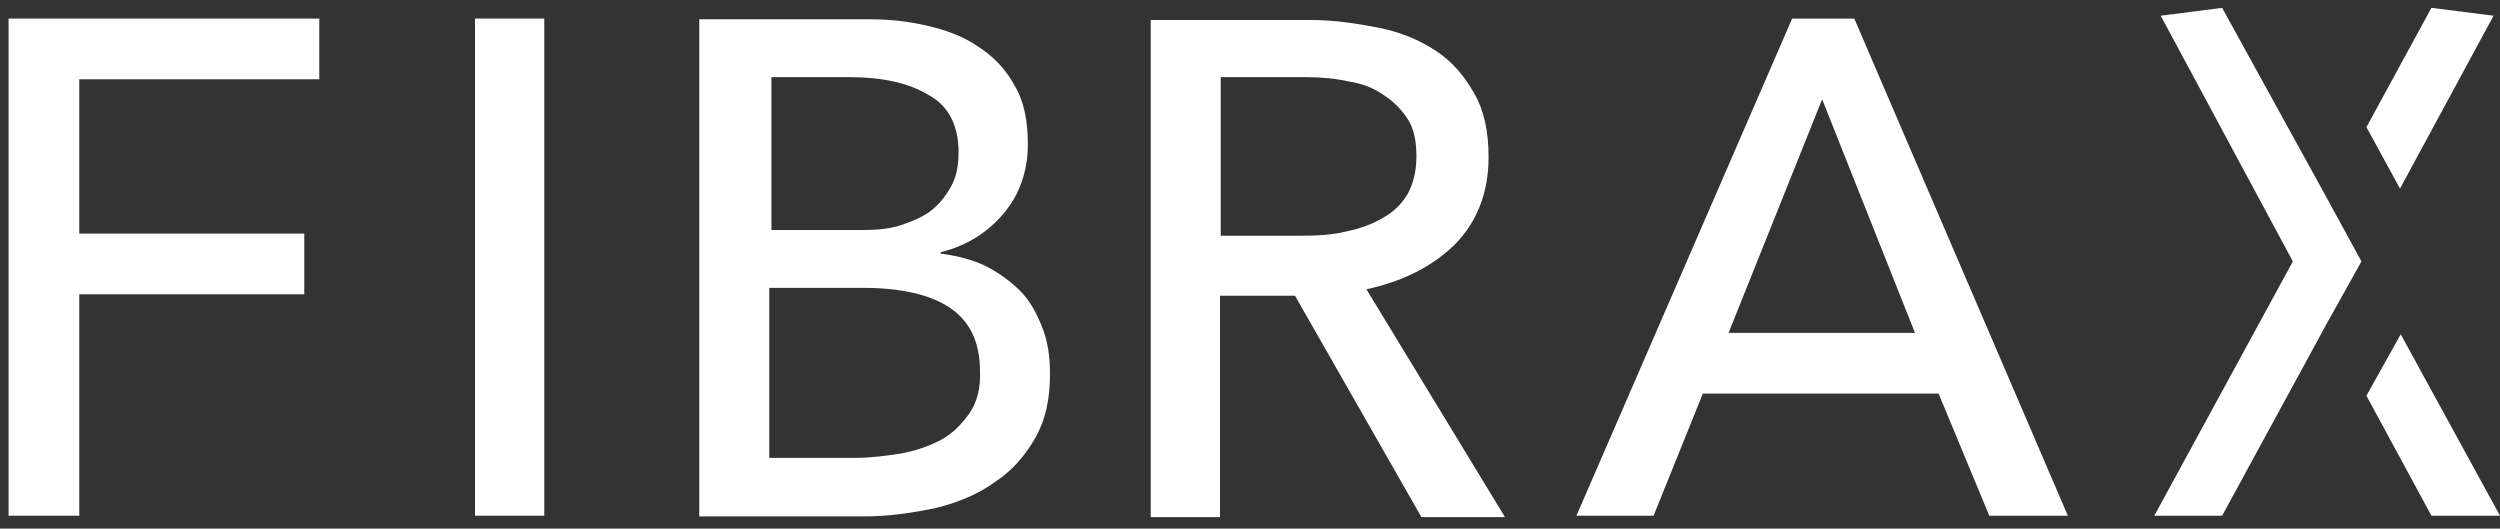
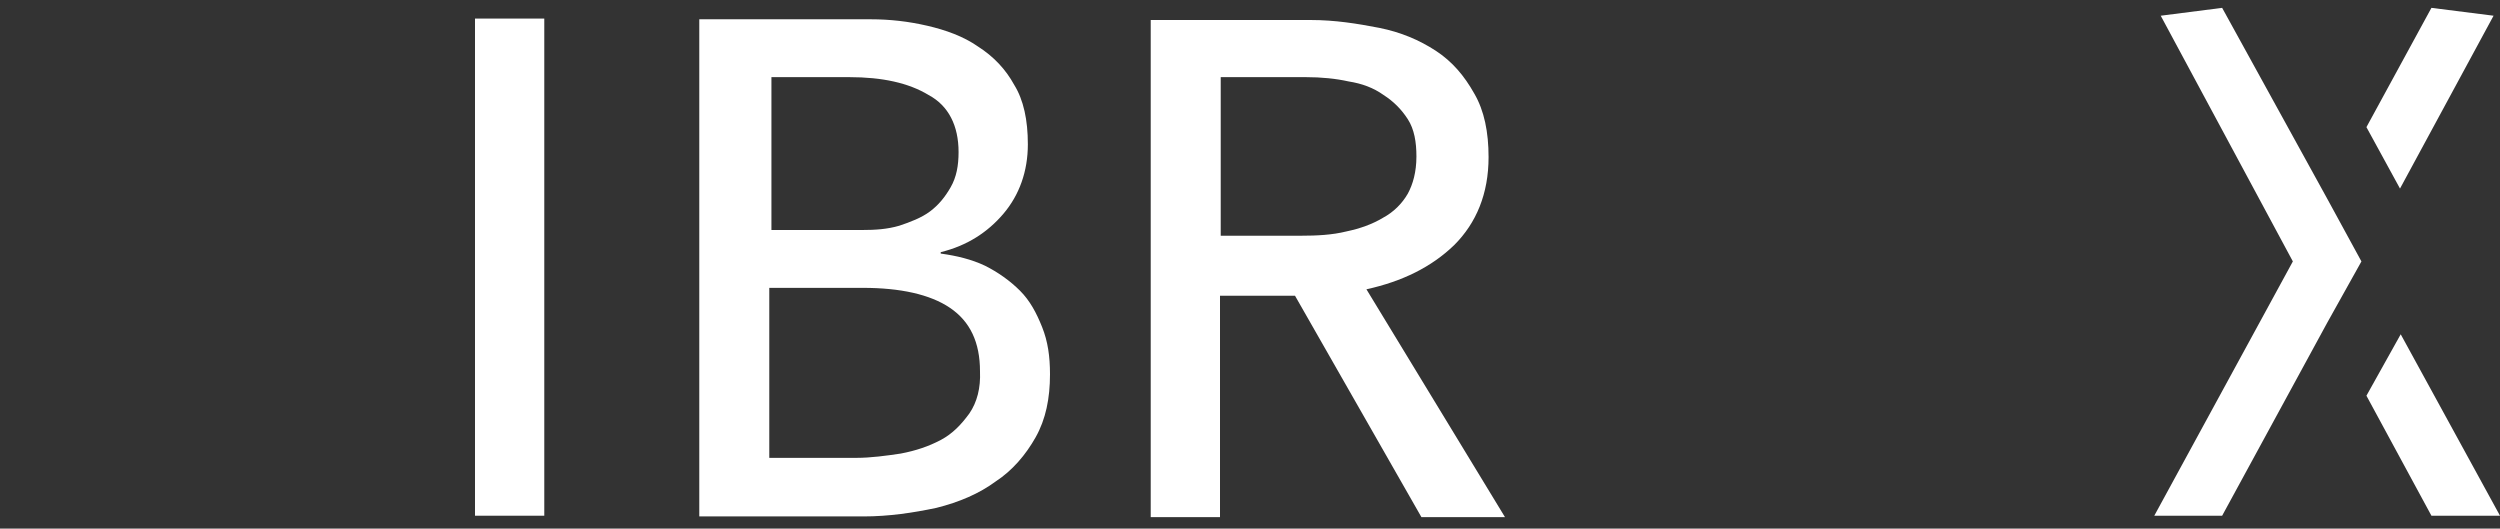
<svg xmlns="http://www.w3.org/2000/svg" version="1.1" id="Capa_1" x="0px" y="0px" viewBox="0 0 350 74" style="enable-background:new 0 0 350 74;" xml:space="preserve">
  <rect x="0" y="0" width="350" height="74" fill="#333333" stroke="none" />
  <style type="text/css">
	.st0{fill:#FFFFFF;}
</style>
  <g>
-     <polygon class="st0" points="1.2,72.2 11.1,72.2 11.1,41.2 42.6,41.2 42.6,32.7 11.1,32.7 11.1,11.1 44.7,11.1 44.7,2.6 1.2,2.6     " />
    <rect x="66.5" y="2.6" class="st0" width="9.7" height="69.6" />
    <path class="st0" d="M142.8,40.7c-1.4-1.4-3.1-2.6-4.9-3.5c-1.9-0.9-4-1.4-6.2-1.7v-0.2c3.7-0.9,6.6-2.8,8.8-5.4   c2.2-2.6,3.4-5.9,3.4-9.7c0-3.4-0.6-6.2-1.9-8.3c-1.2-2.2-2.9-4-5.1-5.4c-2-1.4-4.5-2.3-7.1-2.9c-2.6-0.6-5.2-0.9-7.9-0.9H97.9   v69.6h23c3.5,0,6.9-0.5,10.2-1.2c3.2-0.8,6-2,8.3-3.7c2.3-1.5,4.2-3.7,5.6-6.2c1.4-2.5,2-5.4,2-8.8c0-2.5-0.3-4.6-1.1-6.6   C145.1,43.8,144.2,42.1,142.8,40.7 M107.8,10.8h11.1c4.6,0,8.3,0.8,11.1,2.5c2.8,1.5,4.2,4.3,4.2,8c0,1.9-0.3,3.5-1.1,4.9   c-0.8,1.4-1.7,2.5-2.9,3.4c-1.2,0.9-2.8,1.5-4.3,2c-1.7,0.5-3.4,0.6-5.2,0.6H108V10.8H107.8z M135.7,57.9c-1.1,1.5-2.3,2.8-4,3.7   c-1.7,0.9-3.5,1.5-5.6,1.9c-2,0.3-4.2,0.6-6.2,0.6h-12.2V40.3h13.1c5.2,0,9.4,0.9,12.2,2.8c2.8,1.9,4.2,4.8,4.2,8.9   C137.3,54.3,136.8,56.3,135.7,57.9" />
    <path class="st0" d="M203.6,34.3c3.1-3.1,4.8-7.2,4.8-12.3c0-3.5-0.6-6.5-2-8.9c-1.4-2.5-3.1-4.5-5.4-6c-2.3-1.5-4.9-2.6-7.9-3.2   c-3.1-0.6-6.2-1.1-9.6-1.1h-22.4v69.6h9.7v-31h10.5l17.7,31h11.7l-19.4-31.9C196.3,39.4,200.4,37.4,203.6,34.3 M182.2,33h-11.3   V10.8h11.9c2.2,0,4.2,0.2,6,0.6c1.9,0.3,3.5,0.9,4.9,1.9c1.4,0.9,2.5,2,3.4,3.4c0.9,1.4,1.2,3.2,1.2,5.2c0,2.2-0.5,3.9-1.2,5.2   c-0.8,1.4-2,2.6-3.5,3.4c-1.5,0.9-3.2,1.5-5.1,1.9C186.5,32.9,184.3,33,182.2,33" />
-     <path class="st0" d="M250.9,2.6l-30.2,69.6h10.8l6.9-17.1h33l7.1,17.1h11L259.6,2.6H250.9z M242,46.6l13.1-32.7l13,32.7H242z" />
    <g>
      <polygon class="st0" points="350,72.2 336.1,46.8 331.3,55.4 340.4,72.2   " />
      <polygon class="st0" points="336,26.4 349.1,2.2 340.4,1.1 331.3,17.8   " />
      <polygon class="st0" points="325.8,27.8 311.1,1.1 302.5,2.2 321,36.6 301.6,72.2 311.1,72.2 325.8,45.2 330.6,36.6   " />
    </g>
  </g>
</svg>